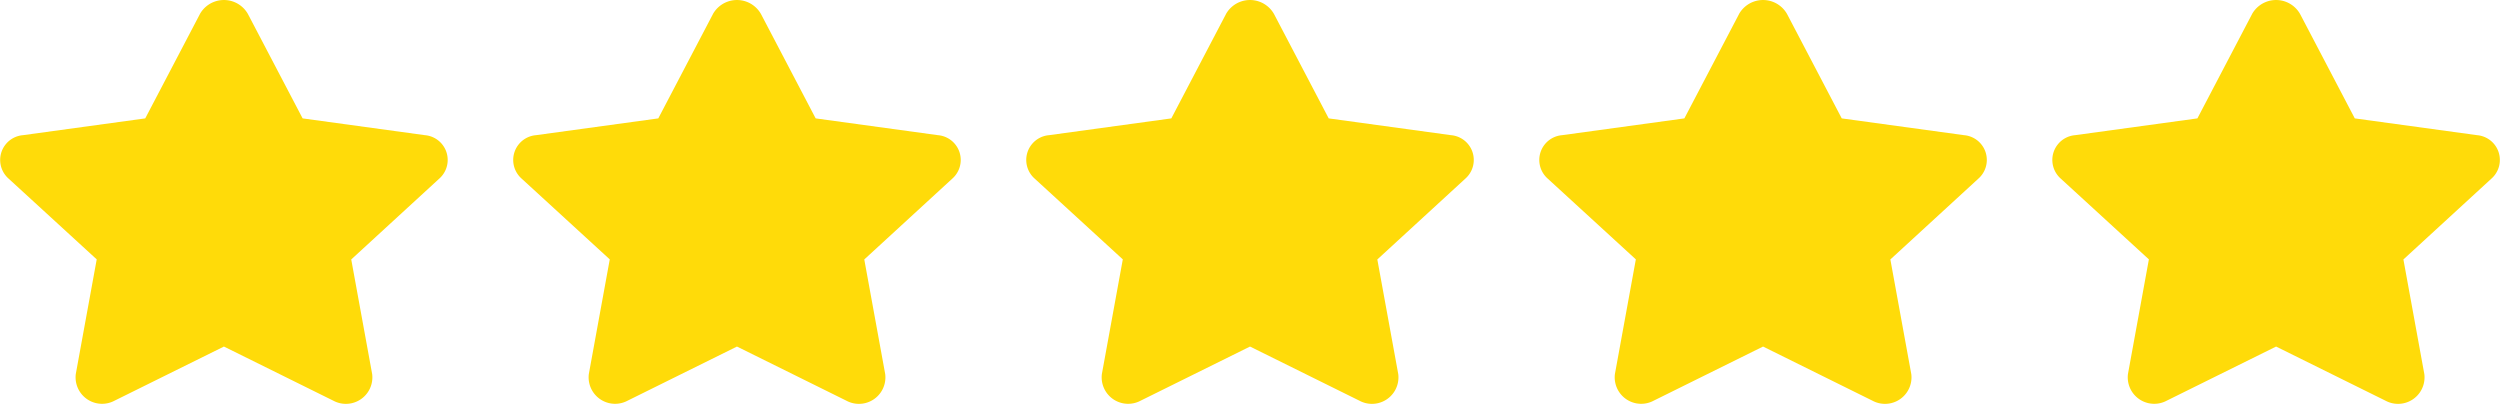
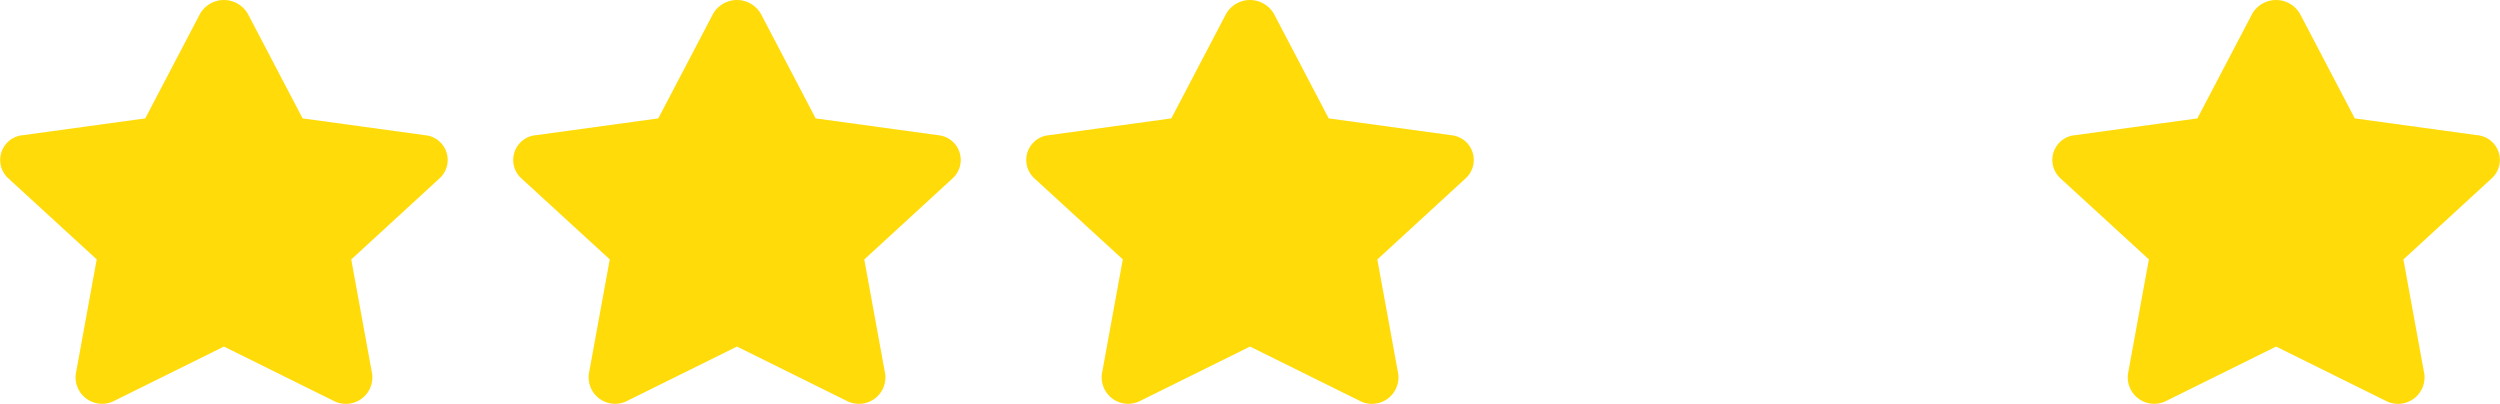
<svg xmlns="http://www.w3.org/2000/svg" width="102.331" height="16.518" viewBox="0 0 102.331 16.518">
  <g id="Сгруппировать_138269" data-name="Сгруппировать 138269" transform="translate(-114.742 -665.5)">
    <path id="Icon_awesome-star" data-name="Icon awesome-star" d="M9.624.574,7.386,4.845,2.38,5.532a1.018,1.018,0,0,0-.606,1.761L5.4,10.616l-.857,4.694A1.084,1.084,0,0,0,6.129,16.4l4.478-2.216L15.085,16.4a1.084,1.084,0,0,0,1.59-1.087l-.857-4.694L19.44,7.293a1.018,1.018,0,0,0-.606-1.761l-5.006-.687L11.59.574a1.129,1.129,0,0,0-1.967,0Z" transform="translate(134.301 665.501)" fill="#ffdb09" />
    <path id="Icon_awesome-star-2" data-name="Icon awesome-star" d="M9.624.574,7.386,4.845,2.38,5.532a1.018,1.018,0,0,0-.606,1.761L5.4,10.616l-.857,4.694A1.084,1.084,0,0,0,6.129,16.4l4.478-2.216L15.085,16.4a1.084,1.084,0,0,0,1.59-1.087l-.857-4.694L19.44,7.293a1.018,1.018,0,0,0-.606-1.761l-5.006-.687L11.59.574a1.129,1.129,0,0,0-1.967,0Z" transform="translate(155.301 665.501)" fill="#ffdb09" />
-     <path id="Icon_awesome-star-3" data-name="Icon awesome-star" d="M9.624.574,7.386,4.845,2.38,5.532a1.018,1.018,0,0,0-.606,1.761L5.4,10.616l-.857,4.694A1.084,1.084,0,0,0,6.129,16.4l4.478-2.216L15.085,16.4a1.084,1.084,0,0,0,1.59-1.087l-.857-4.694L19.44,7.293a1.018,1.018,0,0,0-.606-1.761l-5.006-.687L11.59.574a1.129,1.129,0,0,0-1.967,0Z" transform="translate(176.301 665.501)" fill="#ffdb09" />
    <path id="Icon_awesome-star-4" data-name="Icon awesome-star" d="M9.624.574,7.386,4.845,2.38,5.532a1.018,1.018,0,0,0-.606,1.761L5.4,10.616l-.857,4.694A1.084,1.084,0,0,0,6.129,16.4l4.478-2.216L15.085,16.4a1.084,1.084,0,0,0,1.59-1.087l-.857-4.694L19.44,7.293a1.018,1.018,0,0,0-.606-1.761l-5.006-.687L11.59.574a1.129,1.129,0,0,0-1.967,0Z" transform="translate(197.301 665.501)" fill="#ffdb09" />
    <path id="Icon_awesome-star-5" data-name="Icon awesome-star" d="M9.624.574,7.386,4.845,2.38,5.532a1.018,1.018,0,0,0-.606,1.761L5.4,10.616l-.857,4.694A1.084,1.084,0,0,0,6.129,16.4l4.478-2.216L15.085,16.4a1.084,1.084,0,0,0,1.59-1.087l-.857-4.694L19.44,7.293a1.018,1.018,0,0,0-.606-1.761l-5.006-.687L11.59.574a1.129,1.129,0,0,0-1.967,0Z" transform="translate(113.301 665.501)" fill="#ffdb09" />
  </g>
</svg>